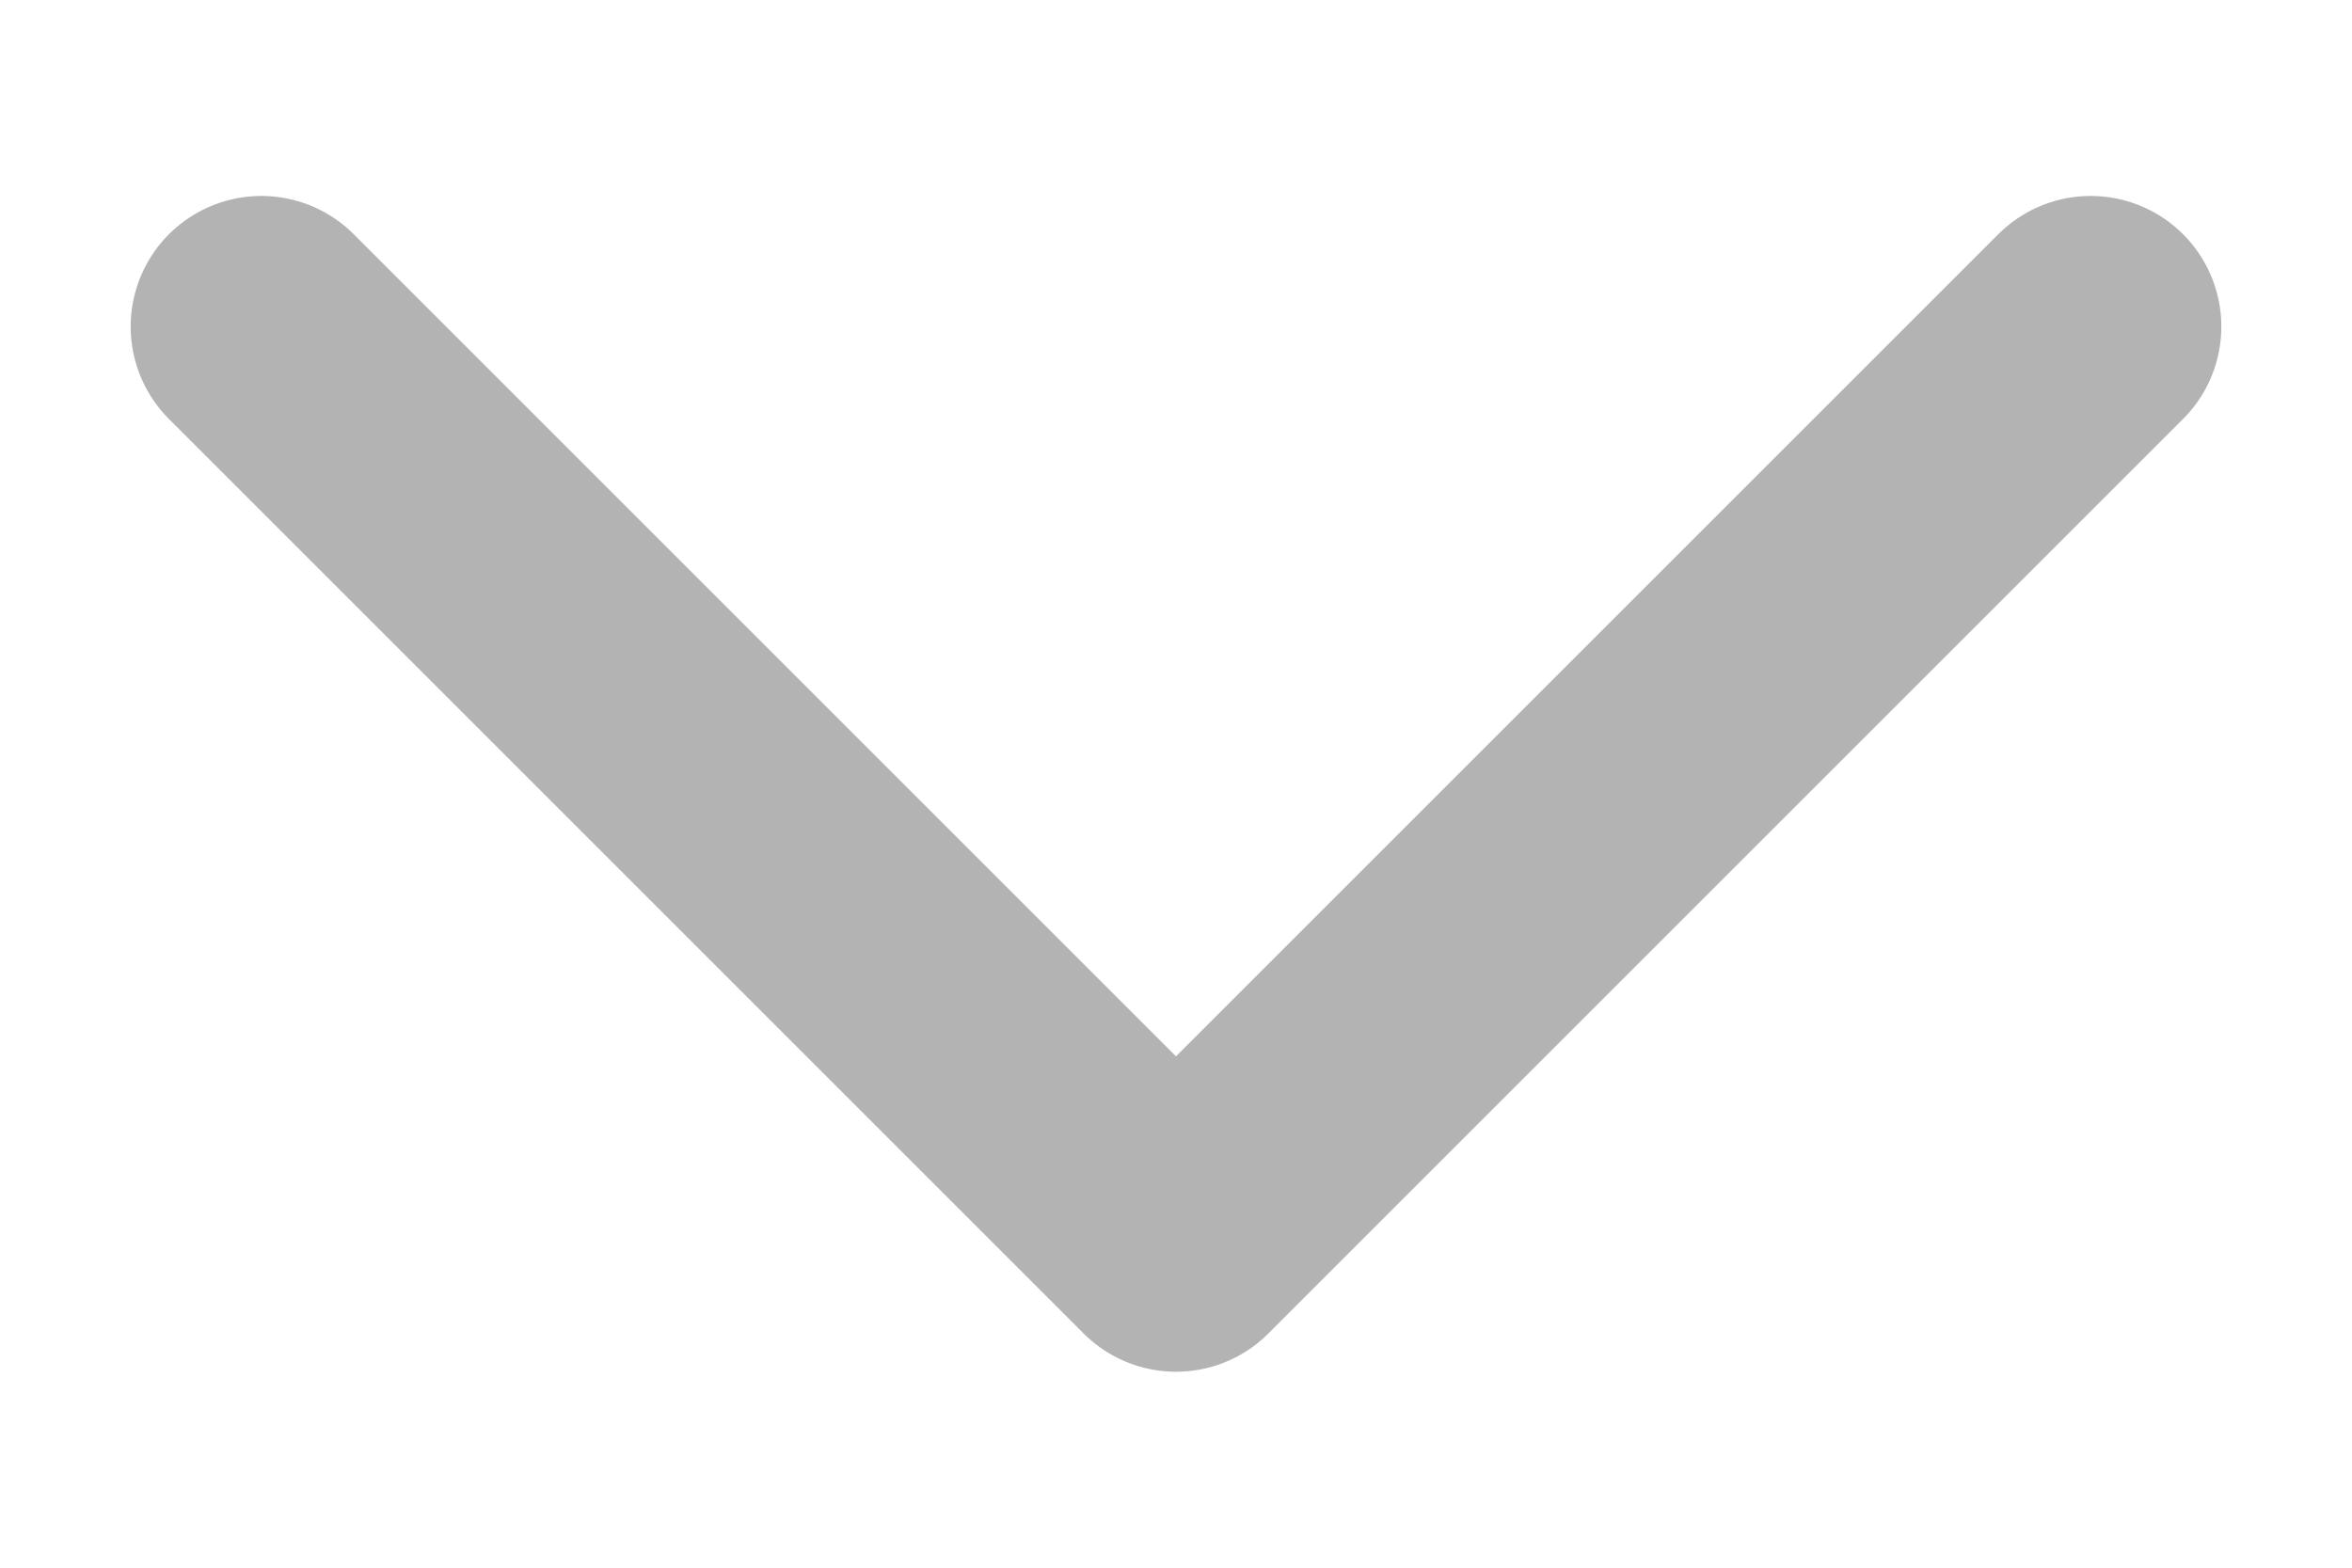
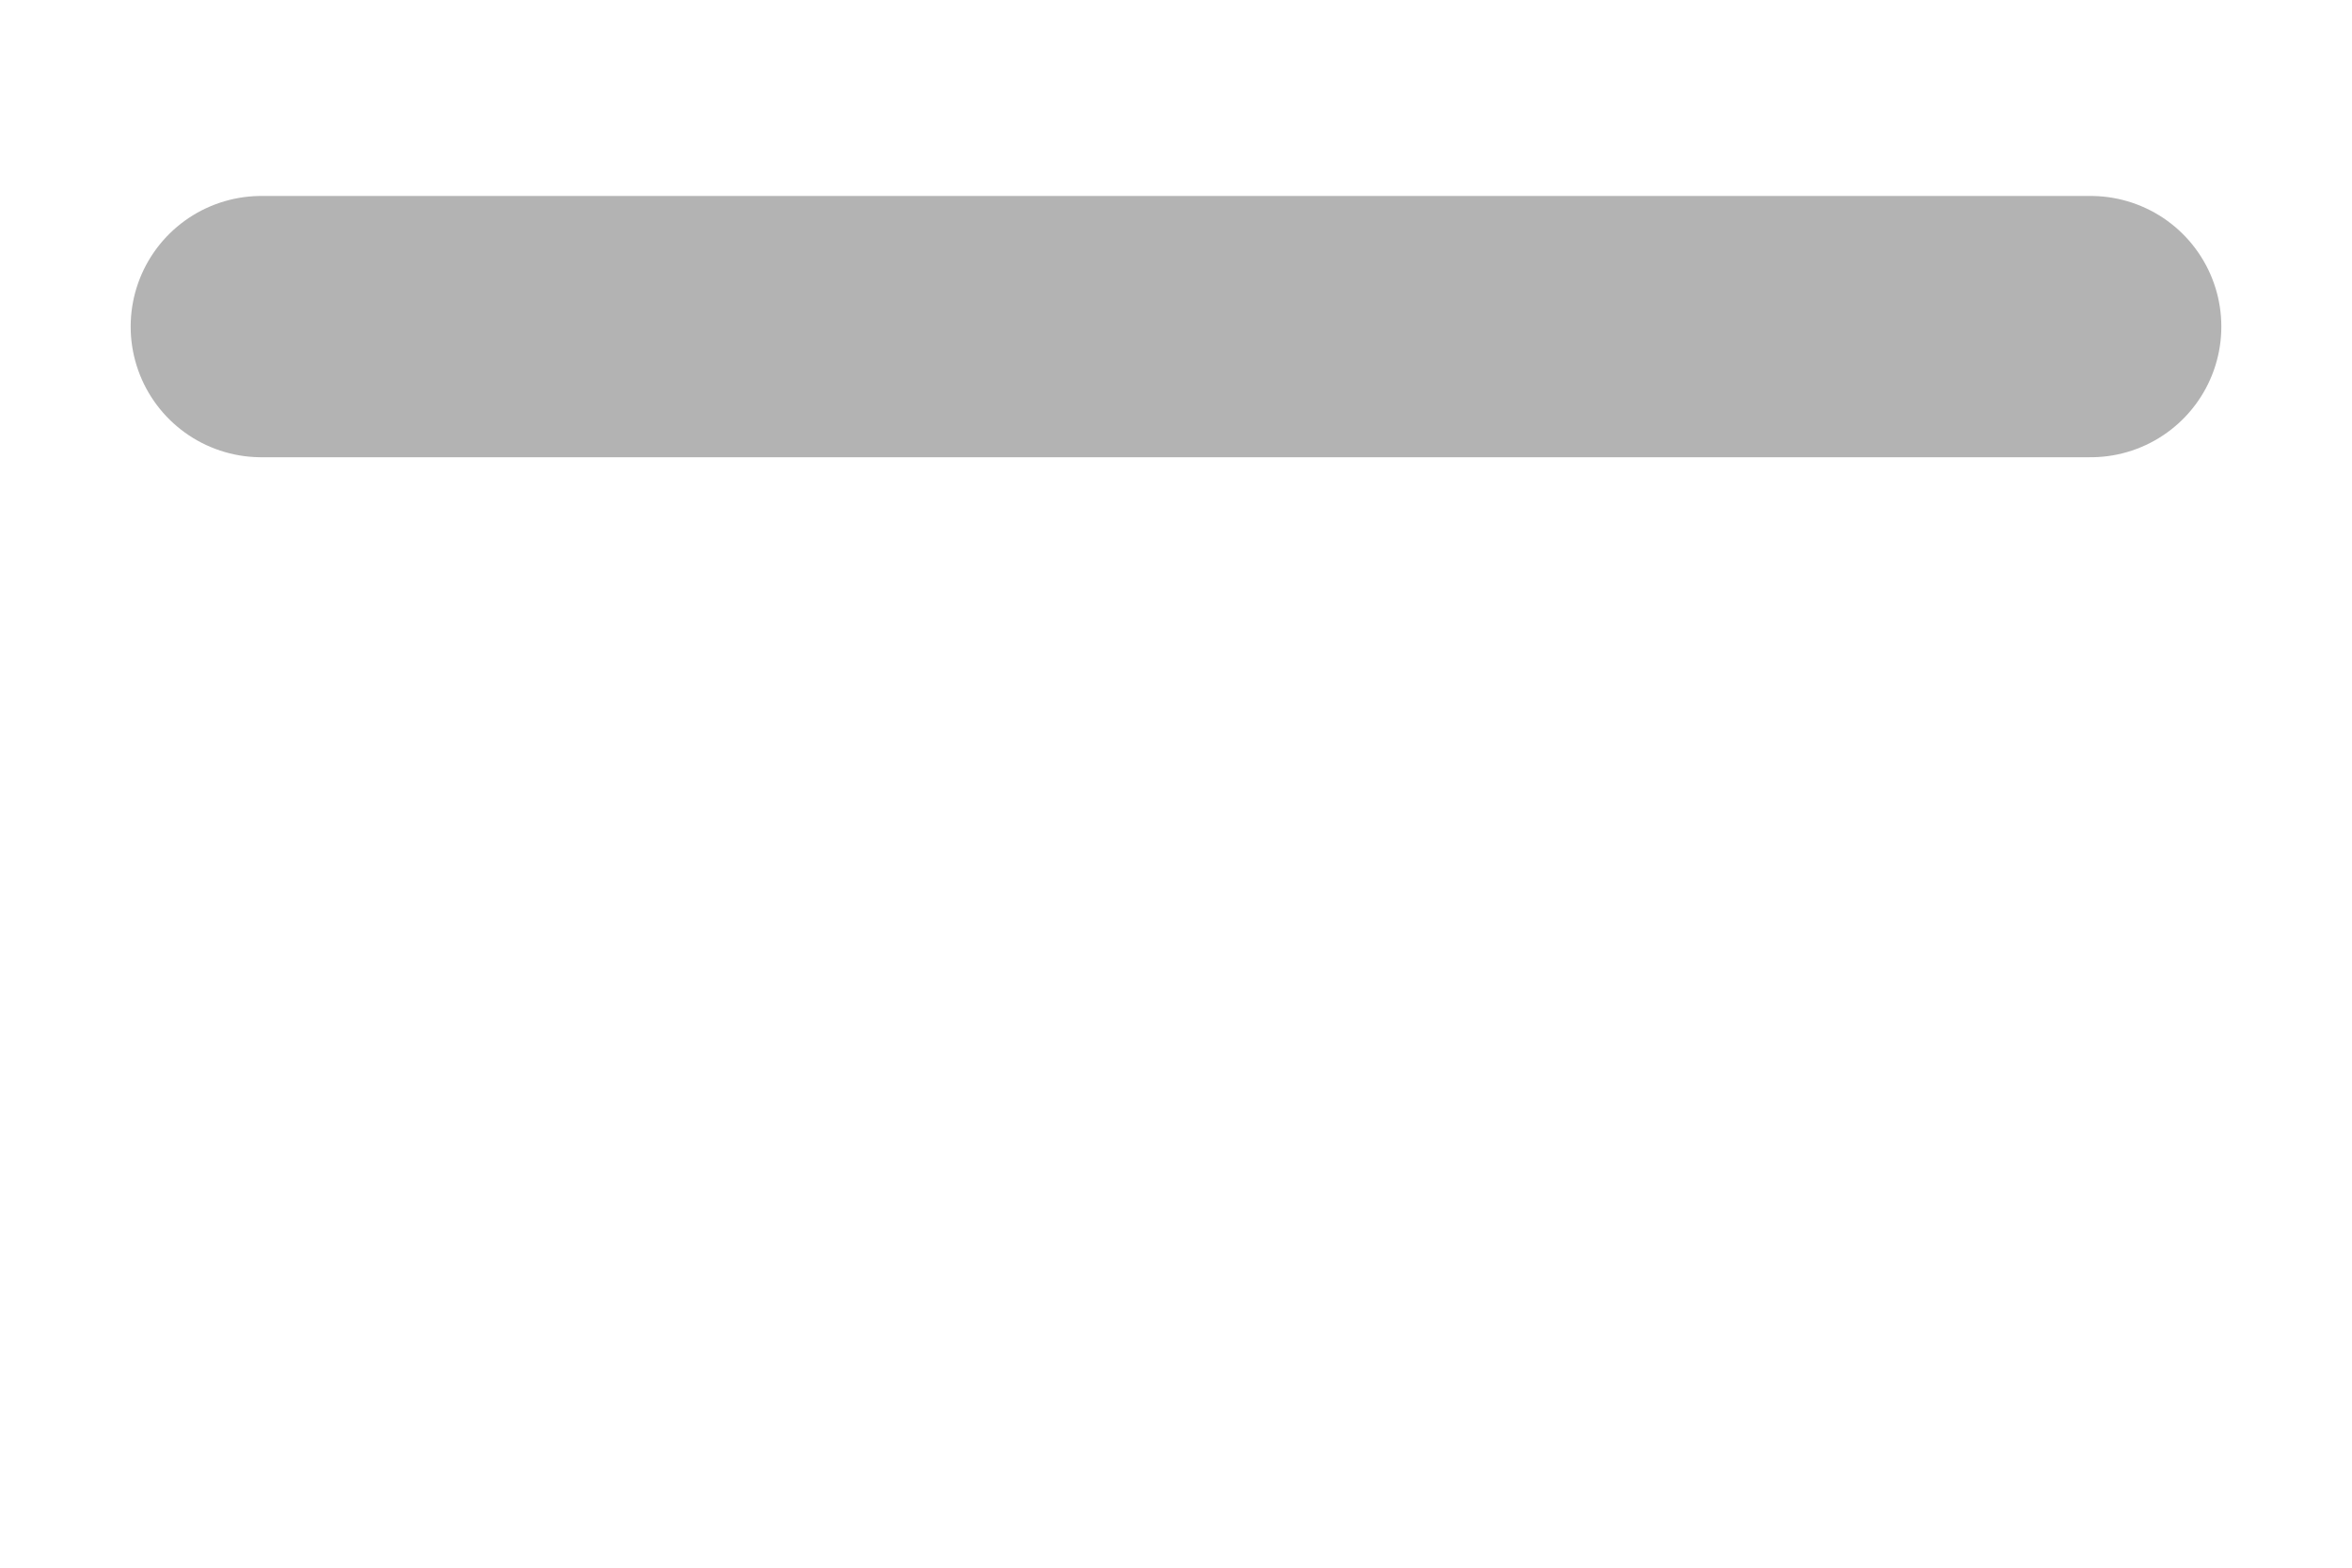
<svg xmlns="http://www.w3.org/2000/svg" width="9" height="6" viewBox="0 0 9 6" fill="none">
  <g id="Group">
-     <path id="Vector" d="M8 1.25L4.5 4.75L1 1.25" stroke="#B3B3B3" stroke-linecap="round" stroke-linejoin="round" />
+     <path id="Vector" d="M8 1.25L1 1.25" stroke="#B3B3B3" stroke-linecap="round" stroke-linejoin="round" />
  </g>
</svg>